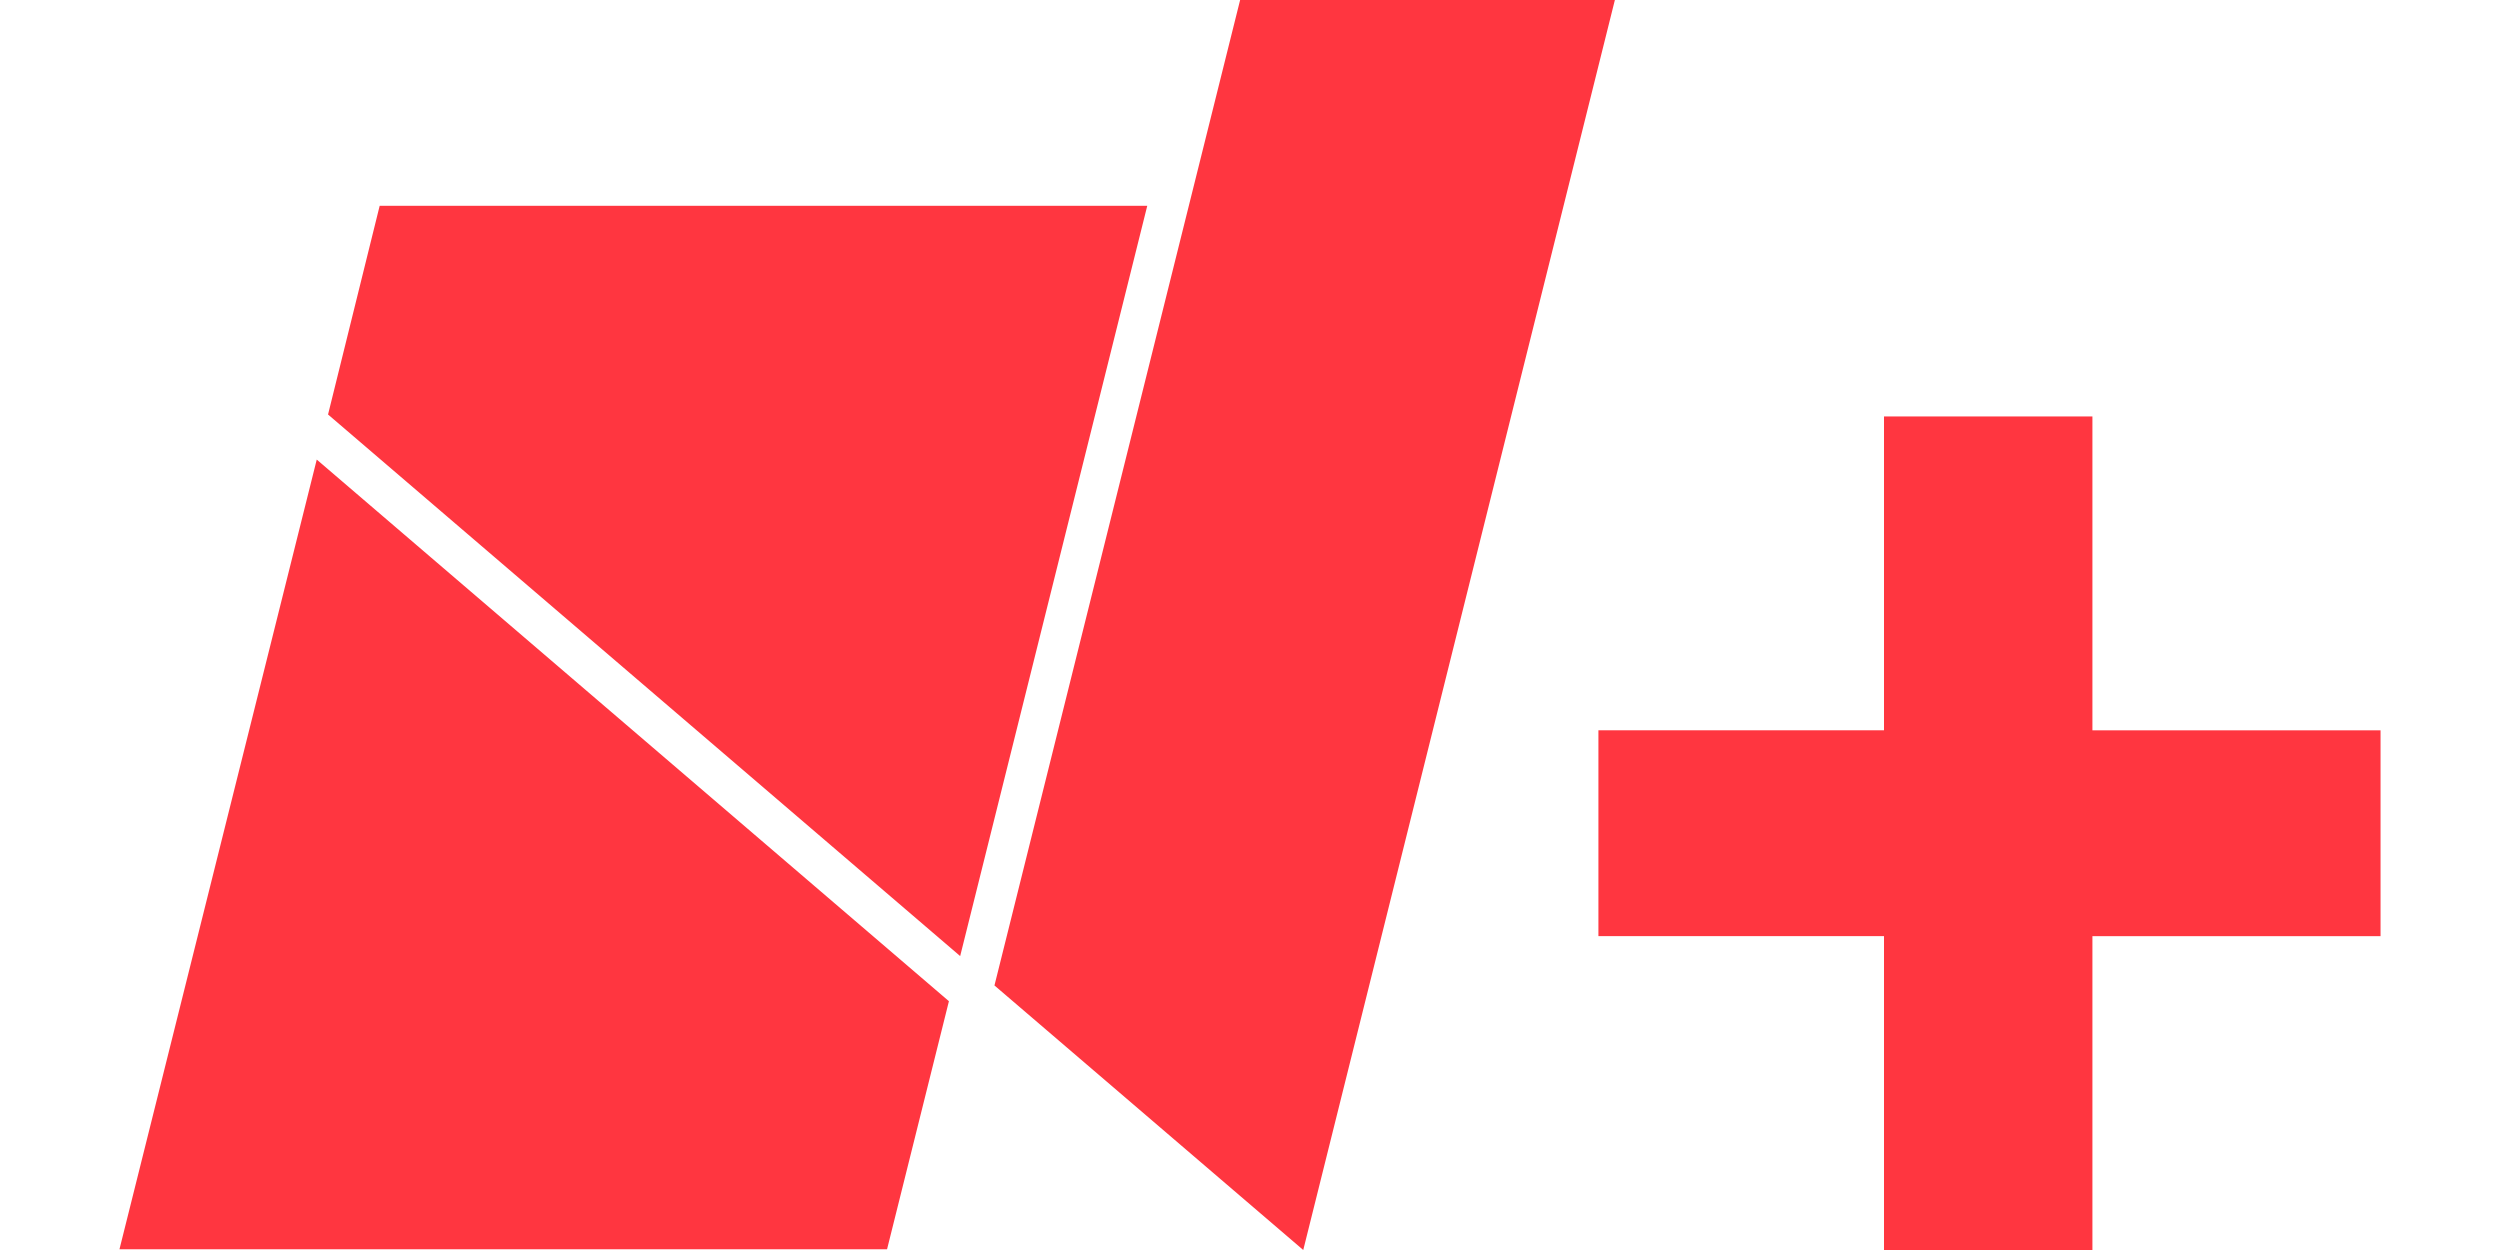
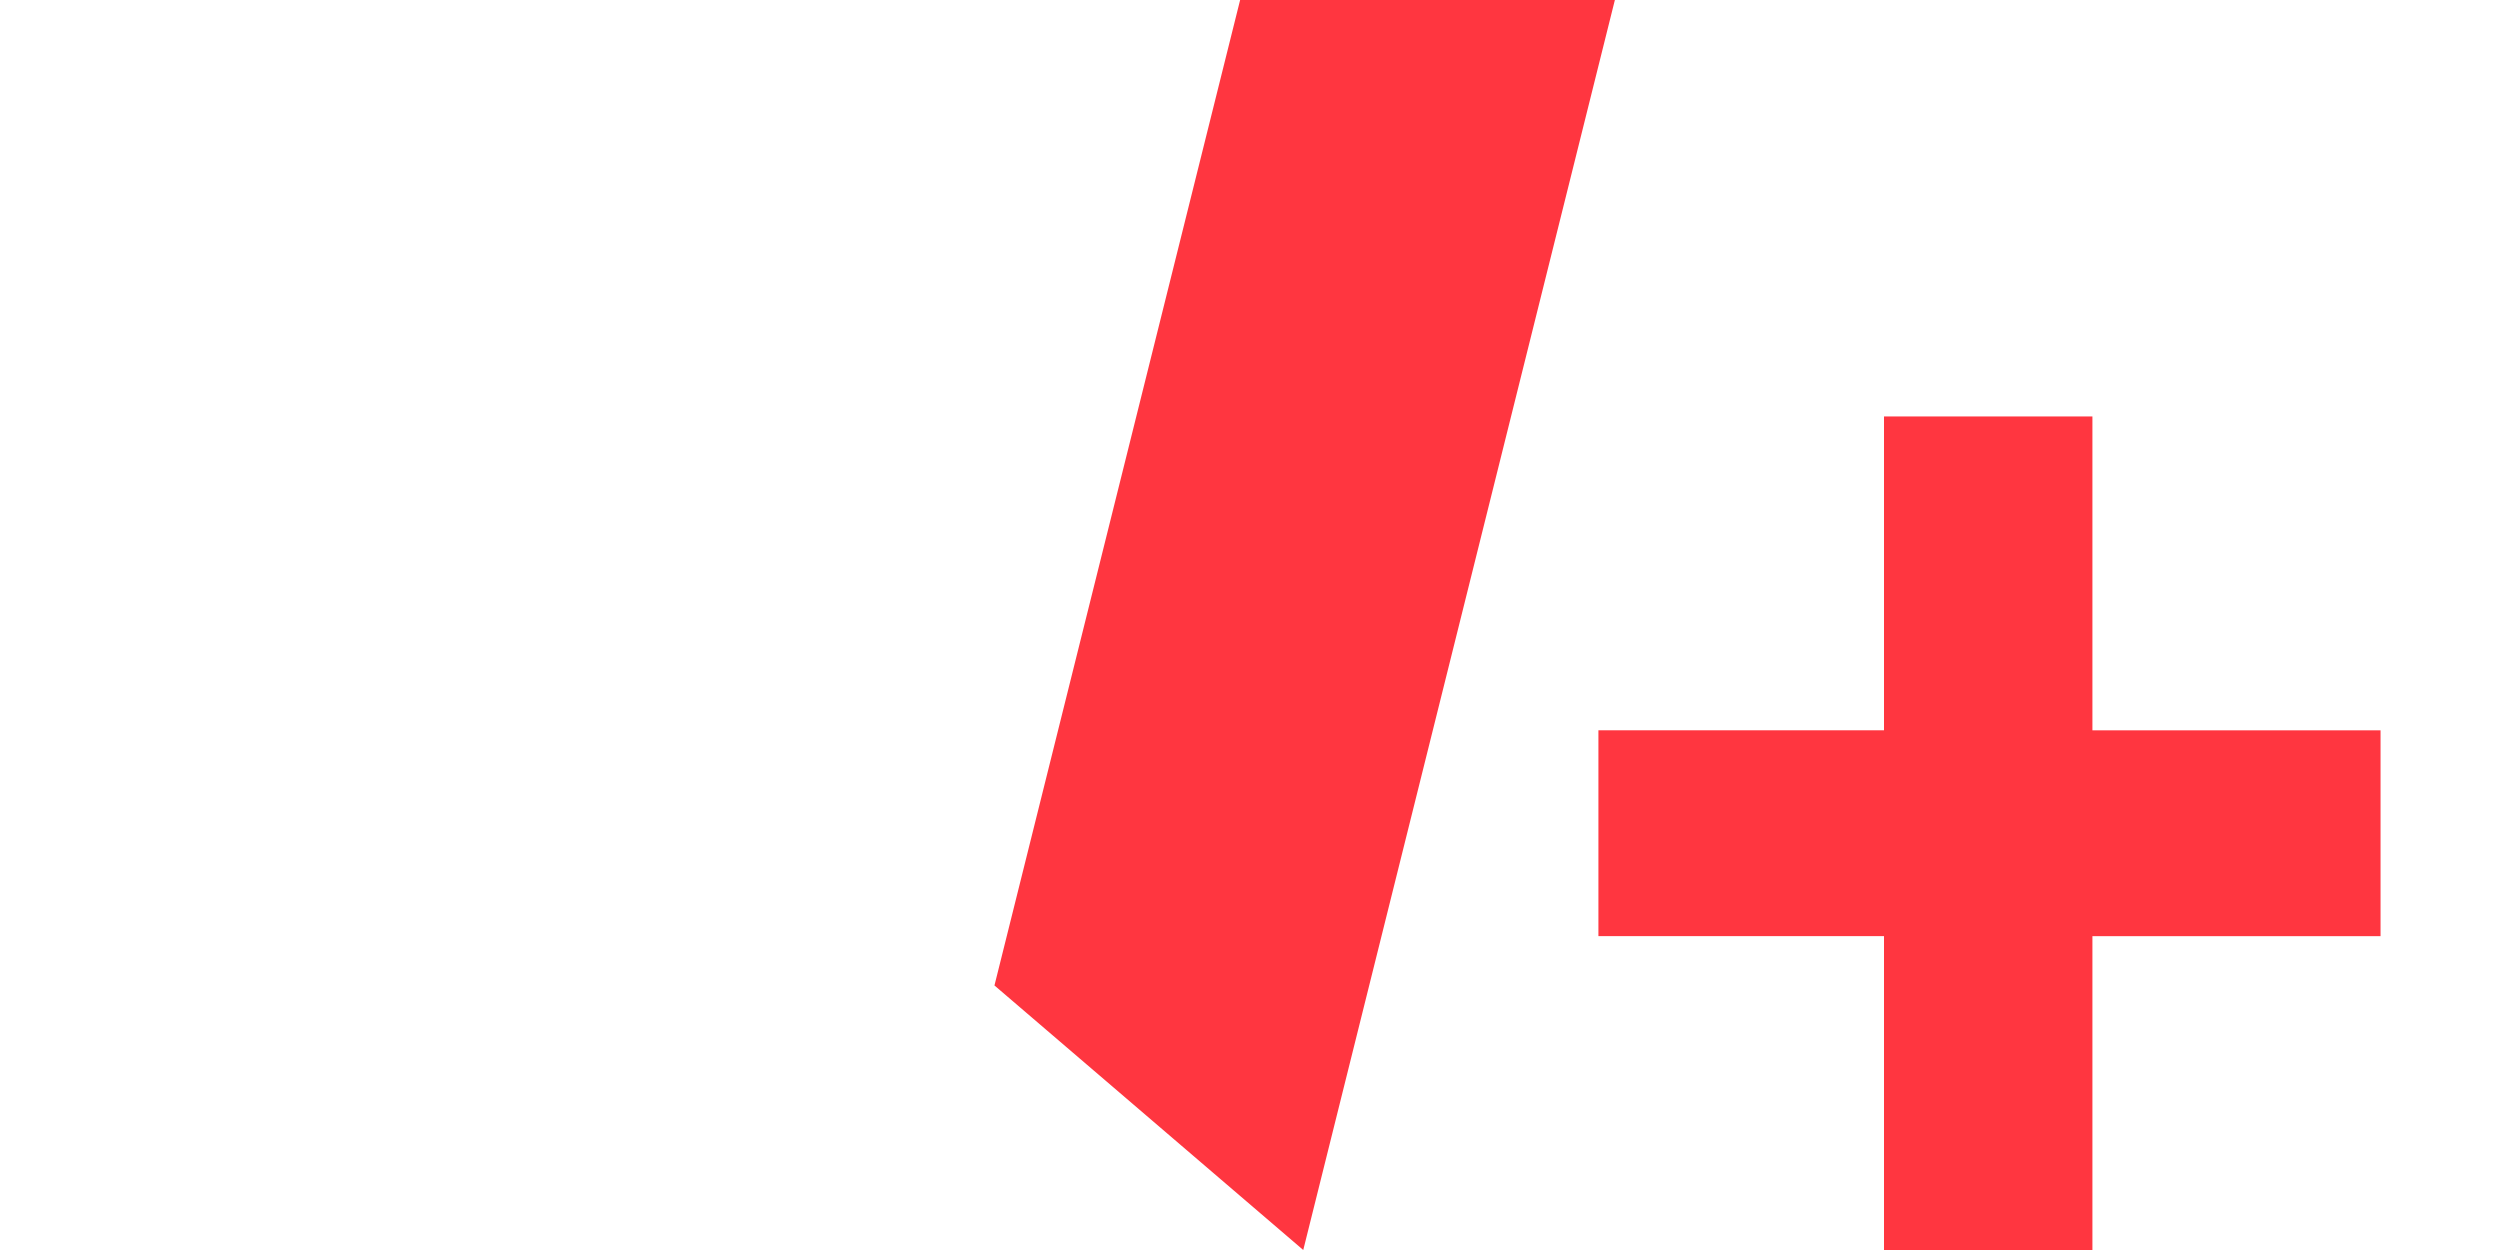
<svg xmlns="http://www.w3.org/2000/svg" version="1.1" id="Layer_1" x="0px" y="0px" viewBox="0 0 60 30">
  <g>
    <path fill="#ff3640" d="M45.216,17.527V9.995h5.002v7.533h6.915v4.94h-6.915V30h-5.002v-7.533h-6.854v-4.94H45.216z" />
-     <polygon fill="#ff3640" points="2.867,29.983 21.289,29.983 22.774,24.029 7.602,11.03   " />
-     <polygon fill="#ff3640" points="7.873,9.948 23.044,22.946 27.534,4.94 9.112,4.94 7.873,9.948 7.873,9.948   " />
    <polygon fill="#ff3640" points="23.867,23.651 31.278,30 38.757,0 29.763,0   " />
  </g>
</svg>